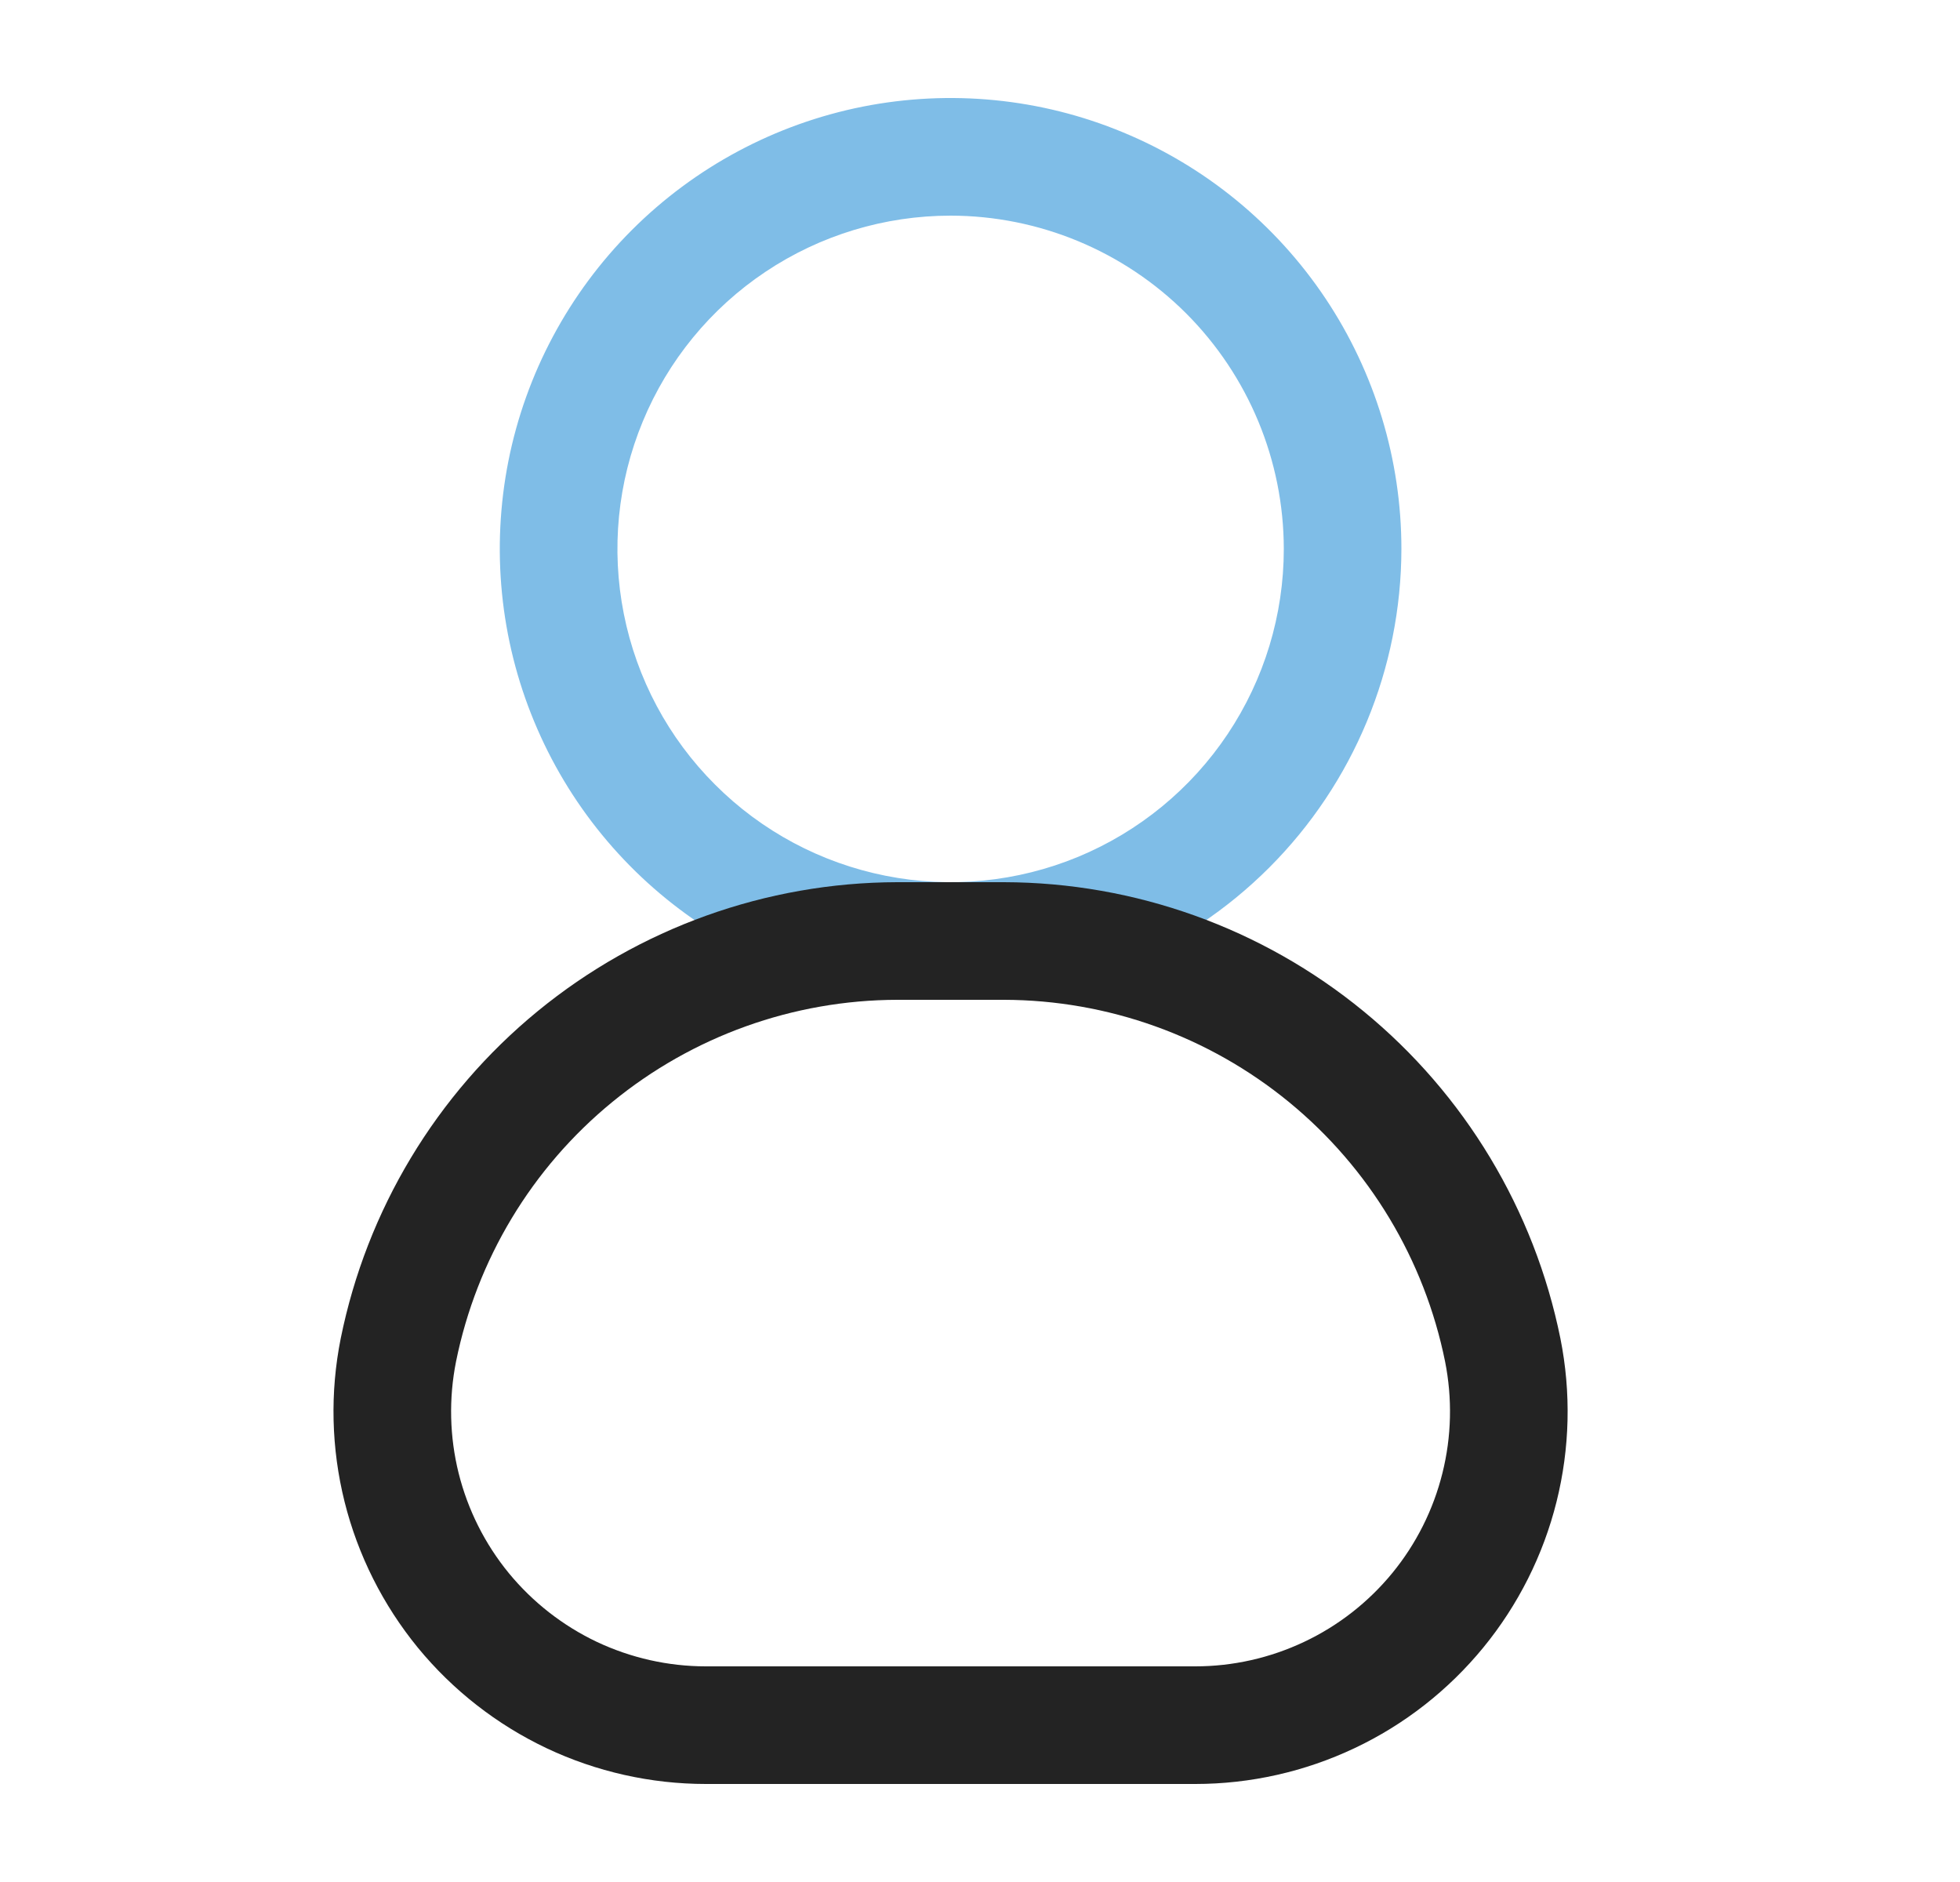
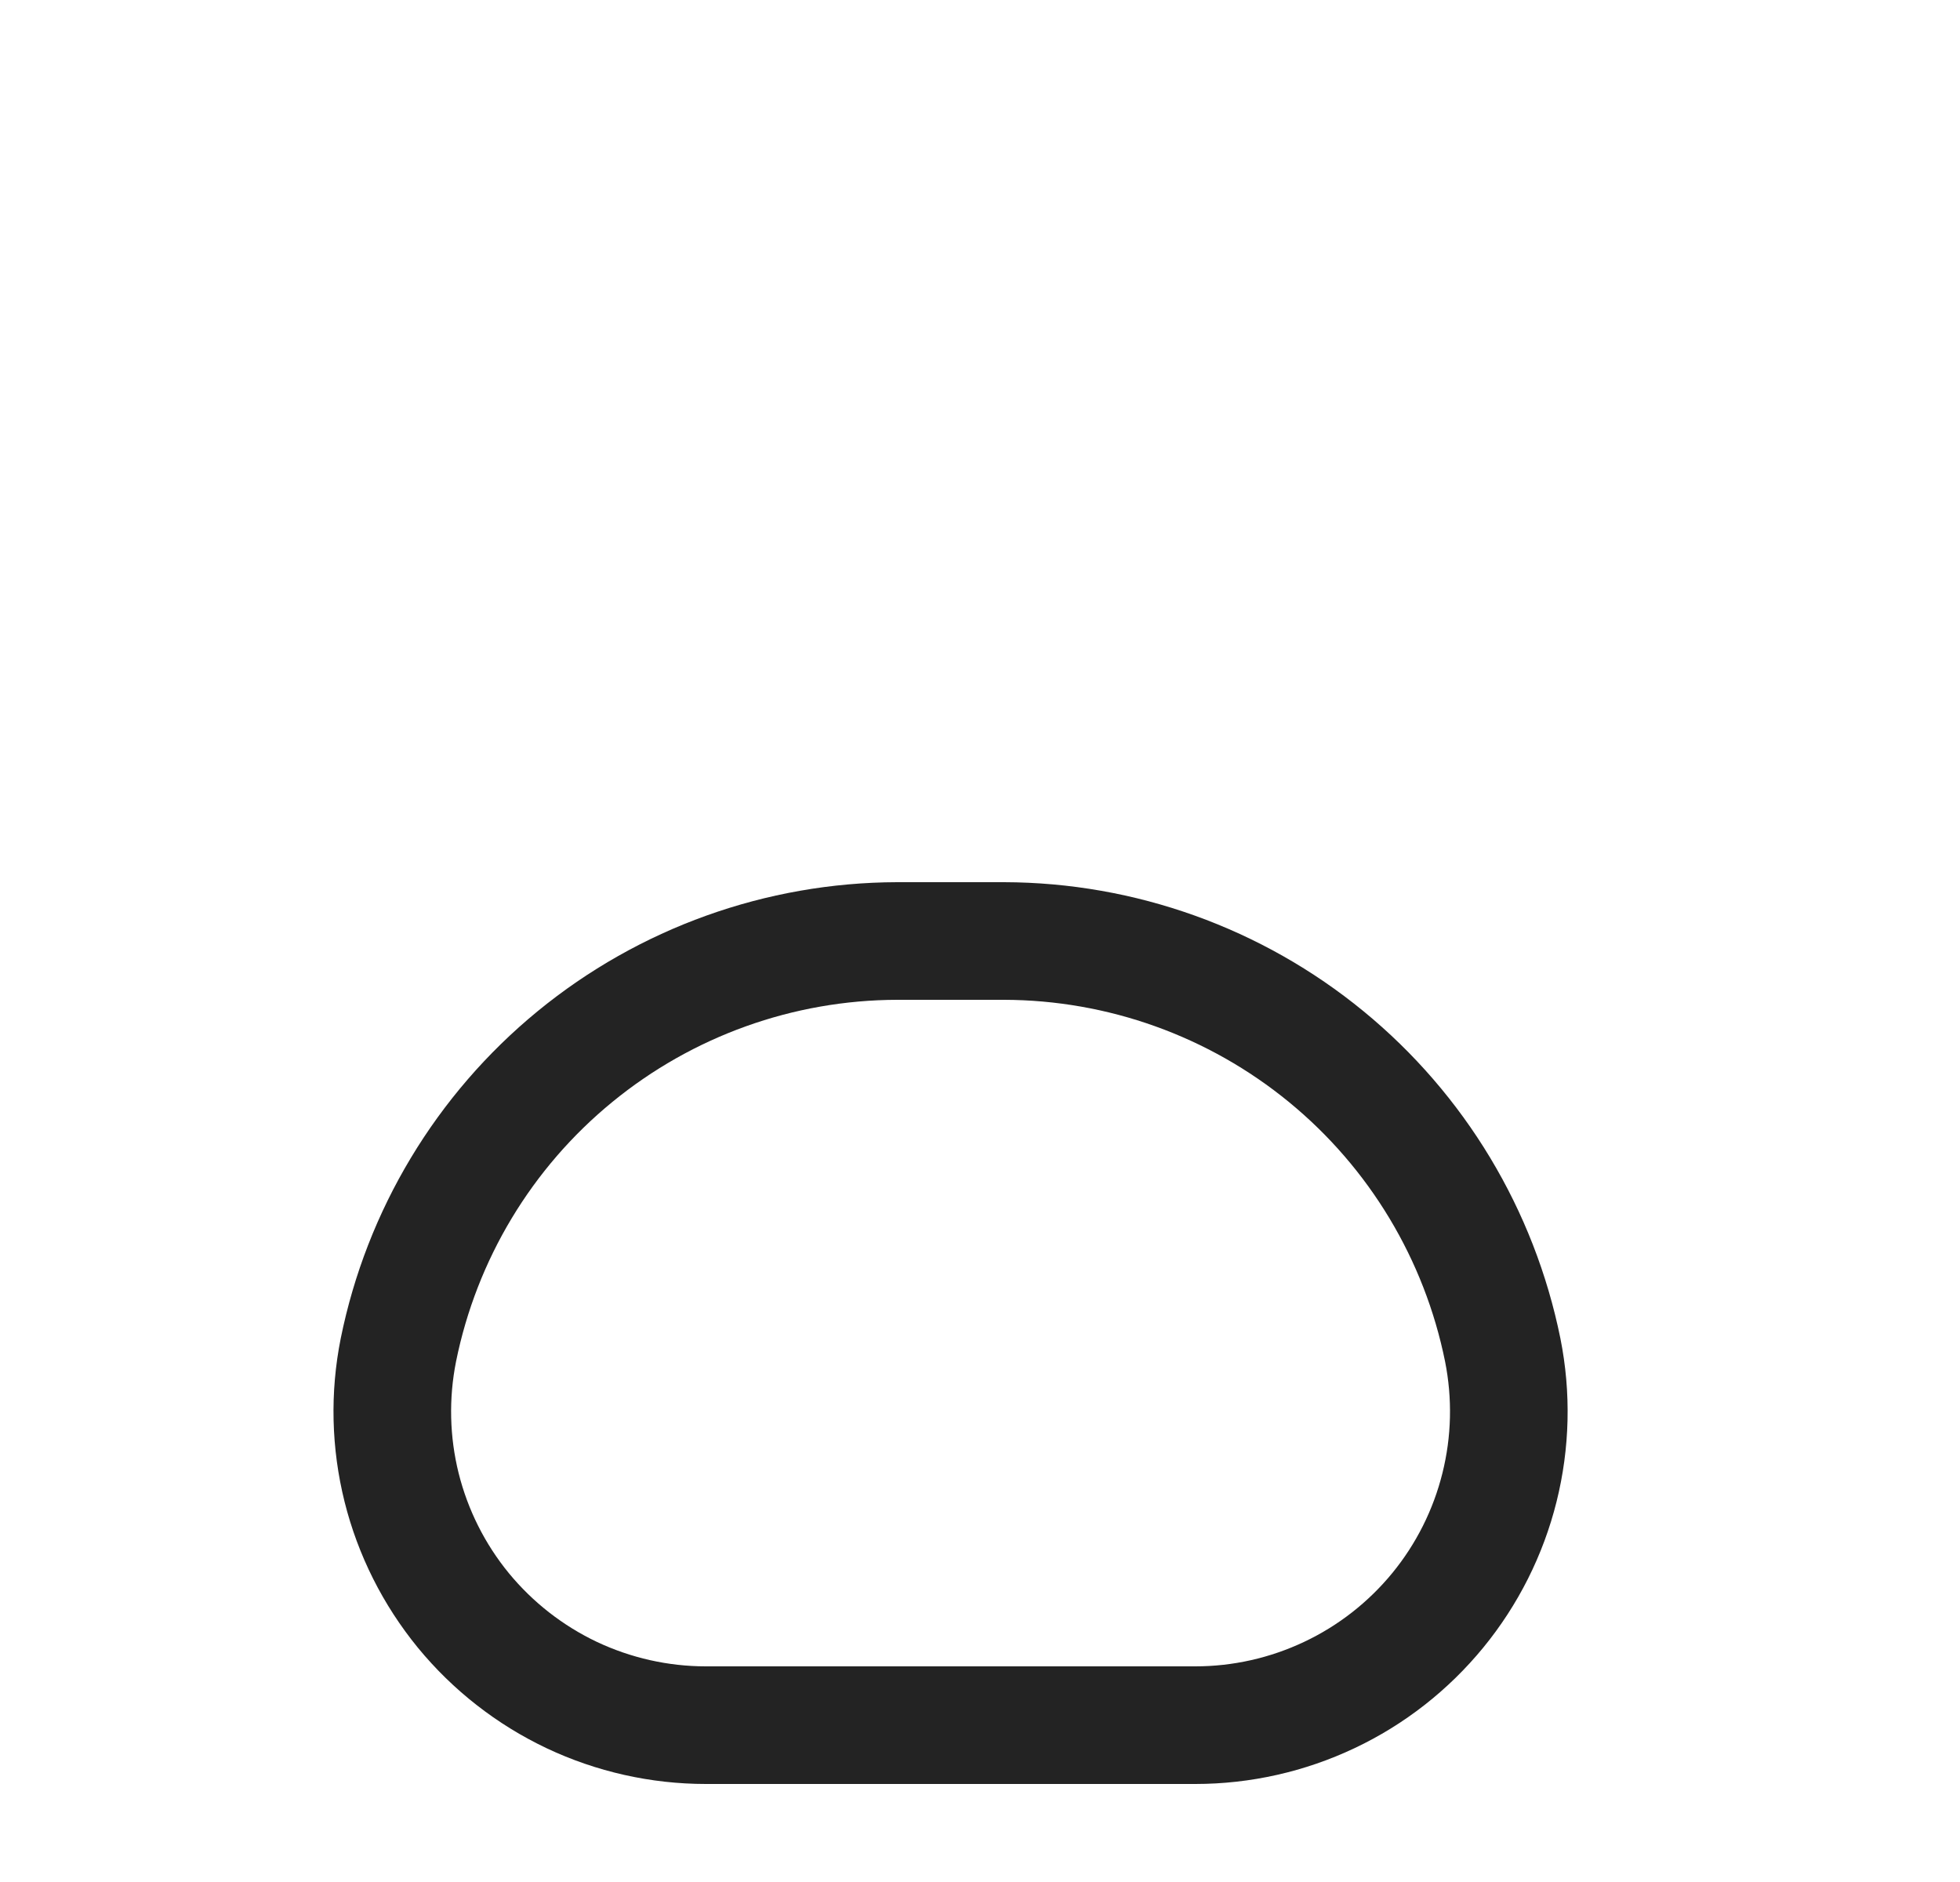
<svg xmlns="http://www.w3.org/2000/svg" width="25" height="24" viewBox="0 0 25 24" fill="none">
-   <path d="M12.125 12.75C10.988 12.75 9.876 12.413 8.93 11.781C7.985 11.149 7.248 10.251 6.813 9.2C6.377 8.15 6.264 6.994 6.485 5.878C6.707 4.763 7.255 3.738 8.059 2.934C8.863 2.13 9.888 1.582 11.003 1.36C12.119 1.139 13.275 1.252 14.325 1.688C15.376 2.123 16.274 2.86 16.906 3.805C17.538 4.751 17.875 5.863 17.875 7C17.873 8.524 17.267 9.986 16.189 11.064C15.111 12.142 13.649 12.748 12.125 12.75ZM12.125 2.75C11.284 2.75 10.463 2.999 9.764 3.466C9.065 3.933 8.52 4.597 8.199 5.374C7.877 6.15 7.793 7.005 7.957 7.829C8.121 8.654 8.525 9.411 9.12 10.005C9.714 10.6 10.471 11.004 11.296 11.168C12.12 11.332 12.975 11.248 13.751 10.927C14.528 10.605 15.192 10.06 15.659 9.361C16.126 8.662 16.375 7.841 16.375 7C16.374 5.873 15.925 4.793 15.129 3.996C14.332 3.2 13.252 2.751 12.125 2.75Z" fill="#7FBDE7" />
  <path d="M15.246 22.75H9.004C8.301 22.75 7.607 22.594 6.972 22.294C6.337 21.993 5.776 21.555 5.33 21.012C4.885 20.468 4.565 19.832 4.395 19.151C4.225 18.469 4.208 17.758 4.346 17.068C4.678 15.429 5.565 13.955 6.858 12.895C8.152 11.835 9.771 11.254 11.443 11.25H12.806C14.478 11.254 16.098 11.835 17.391 12.895C18.684 13.955 19.571 15.429 19.903 17.068C20.041 17.758 20.024 18.469 19.854 19.15C19.684 19.832 19.364 20.468 18.919 21.011C18.473 21.555 17.913 21.993 17.278 22.293C16.642 22.594 15.948 22.75 15.246 22.75ZM11.443 12.75C10.118 12.753 8.834 13.214 7.809 14.054C6.783 14.894 6.08 16.063 5.817 17.362C5.723 17.834 5.734 18.32 5.85 18.787C5.967 19.254 6.185 19.689 6.49 20.061C6.795 20.432 7.179 20.732 7.613 20.938C8.048 21.143 8.523 21.25 9.004 21.25H15.246C15.726 21.25 16.201 21.143 16.636 20.937C17.07 20.732 17.454 20.432 17.759 20.06C18.064 19.688 18.282 19.253 18.398 18.787C18.515 18.32 18.526 17.834 18.432 17.362C18.169 16.063 17.466 14.894 16.441 14.054C15.415 13.213 14.131 12.753 12.806 12.75H11.443Z" fill="#232323" />
</svg>